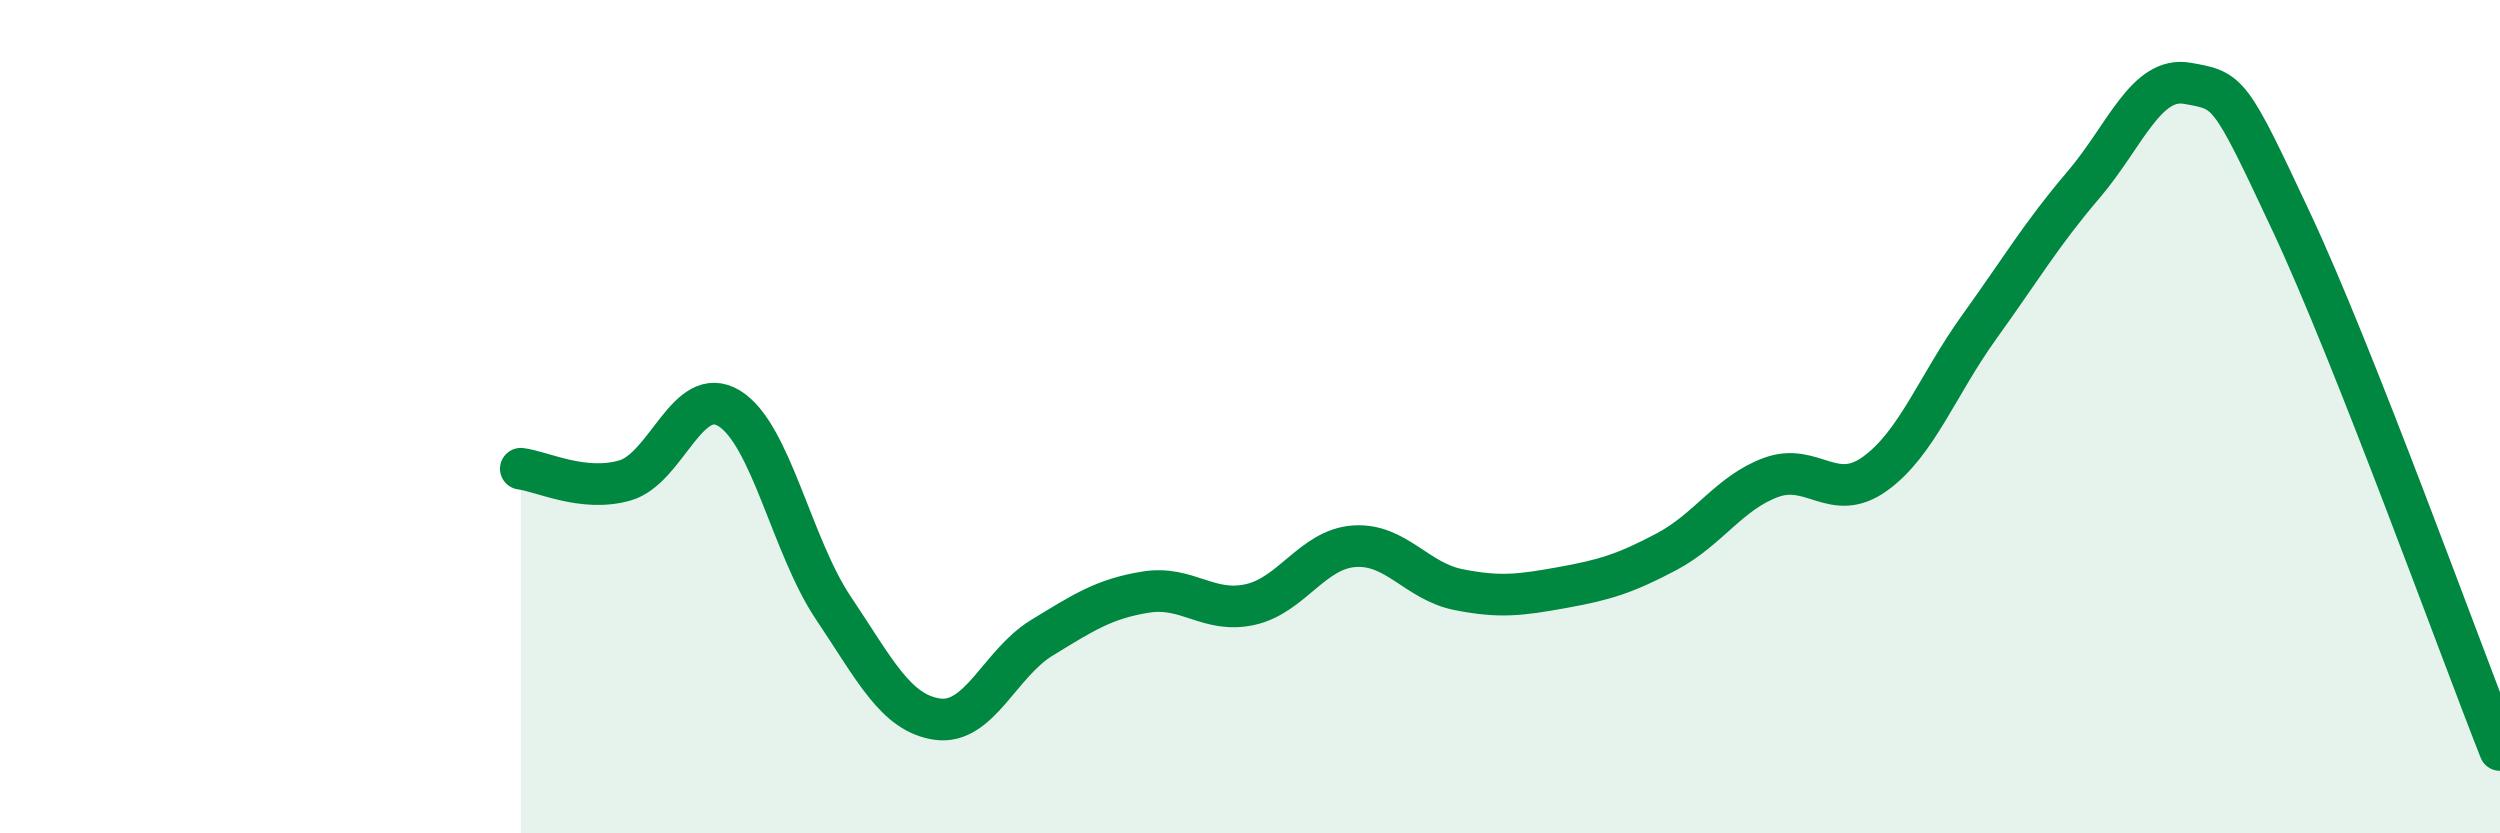
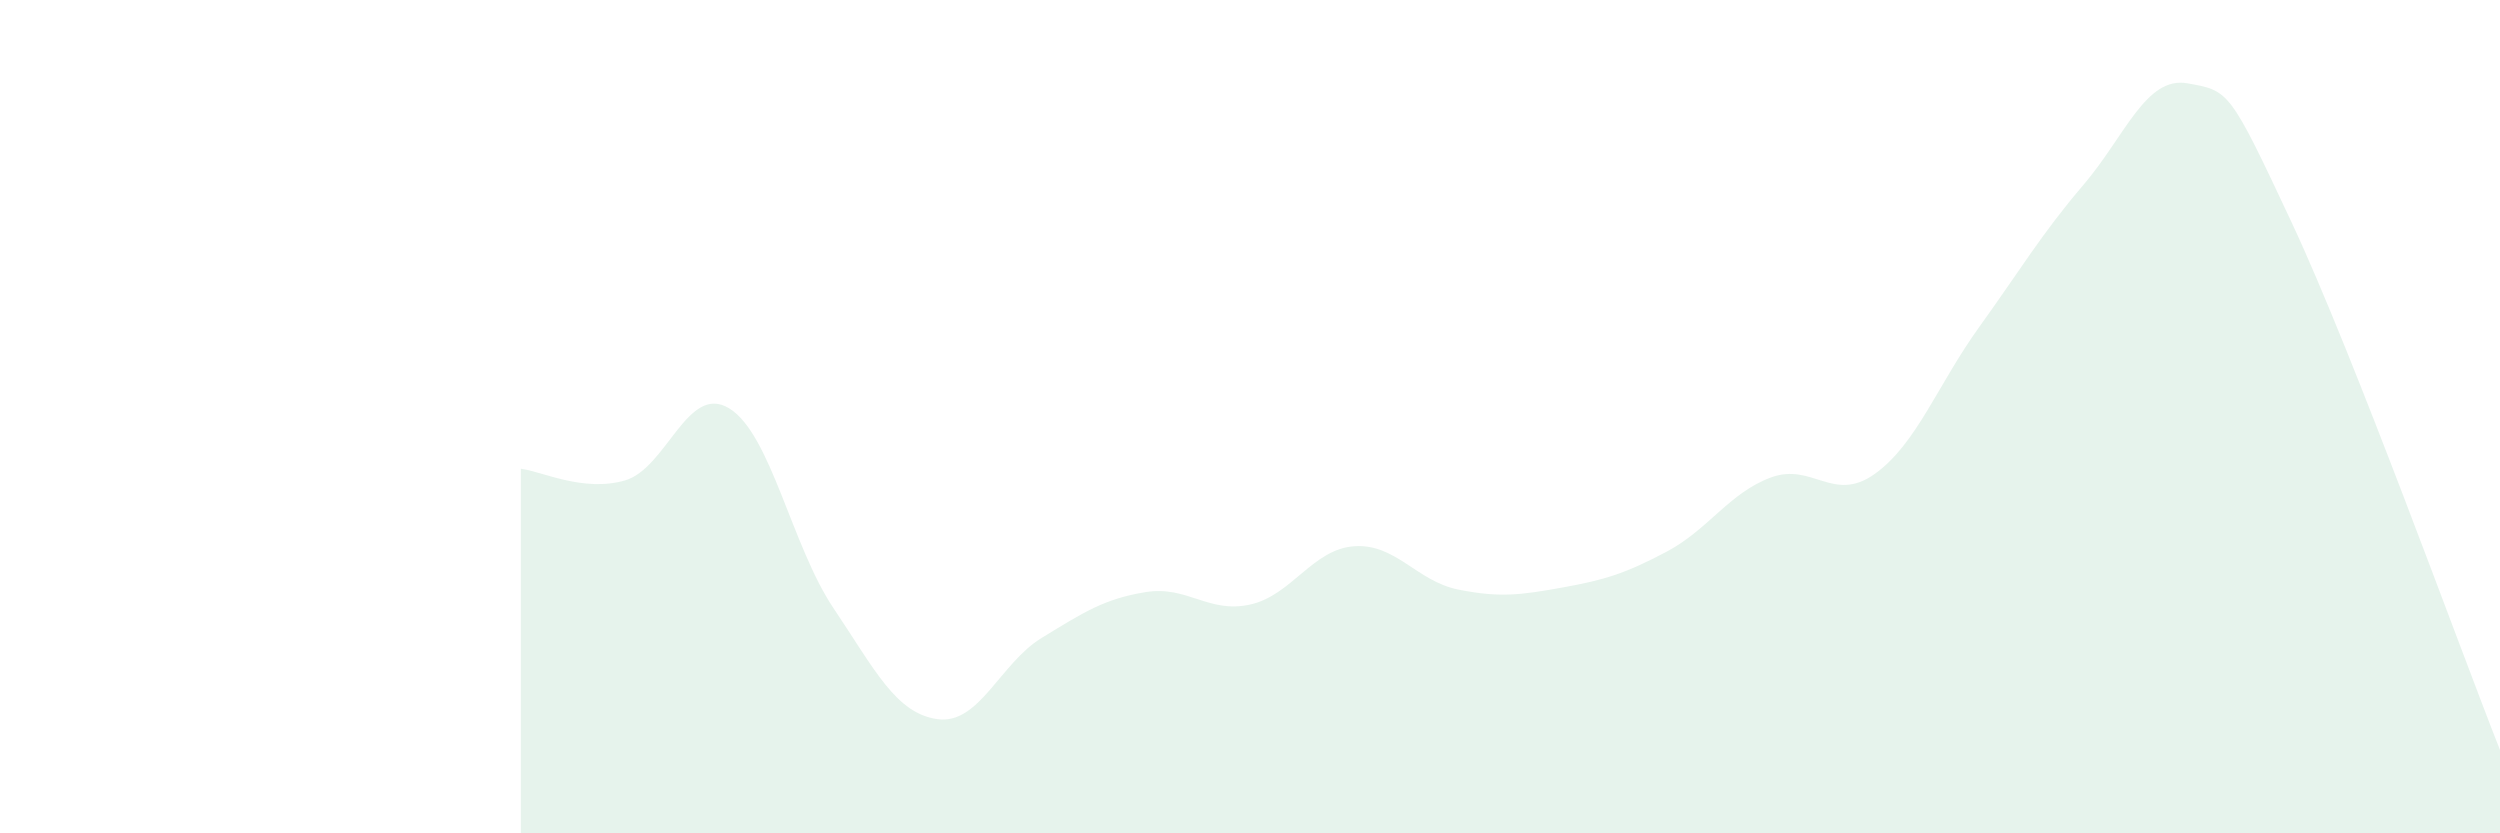
<svg xmlns="http://www.w3.org/2000/svg" width="60" height="20" viewBox="0 0 60 20">
  <path d="M 12.5,11.25 C 13,11.31 14,11.82 15,11.53 C 16,11.24 16.5,9.19 17.5,9.8 C 18.5,10.41 19,13.1 20,14.59 C 21,16.08 21.5,17.12 22.5,17.26 C 23.5,17.4 24,15.92 25,15.31 C 26,14.7 26.5,14.37 27.5,14.21 C 28.5,14.05 29,14.73 30,14.51 C 31,14.29 31.5,13.18 32.5,13.11 C 33.5,13.04 34,13.95 35,14.15 C 36,14.35 36.5,14.28 37.5,14.1 C 38.5,13.92 39,13.77 40,13.24 C 41,12.71 41.5,11.83 42.5,11.46 C 43.5,11.09 44,12.09 45,11.37 C 46,10.65 46.5,9.24 47.5,7.85 C 48.5,6.46 49,5.61 50,4.44 C 51,3.27 51.5,1.82 52.5,2 C 53.5,2.18 53.5,2.14 55,5.34 C 56.5,8.54 59,15.47 60,18L60 20L12.5 20Z" fill="#008740" opacity="0.1" stroke-linecap="round" stroke-linejoin="round" />
-   <path d="M 12.5,11.25 C 13,11.31 14,11.82 15,11.53 C 16,11.24 16.5,9.19 17.5,9.8 C 18.5,10.41 19,13.1 20,14.59 C 21,16.08 21.5,17.12 22.5,17.26 C 23.5,17.4 24,15.92 25,15.31 C 26,14.7 26.5,14.37 27.5,14.21 C 28.5,14.05 29,14.73 30,14.51 C 31,14.29 31.5,13.18 32.5,13.11 C 33.5,13.04 34,13.95 35,14.15 C 36,14.35 36.5,14.28 37.5,14.1 C 38.5,13.92 39,13.77 40,13.24 C 41,12.71 41.5,11.83 42.5,11.46 C 43.5,11.09 44,12.09 45,11.37 C 46,10.65 46.5,9.24 47.5,7.85 C 48.5,6.46 49,5.61 50,4.44 C 51,3.27 51.5,1.82 52.5,2 C 53.5,2.18 53.5,2.14 55,5.34 C 56.5,8.54 59,15.47 60,18" stroke="#008740" stroke-width="1" fill="none" stroke-linecap="round" stroke-linejoin="round" />
</svg>